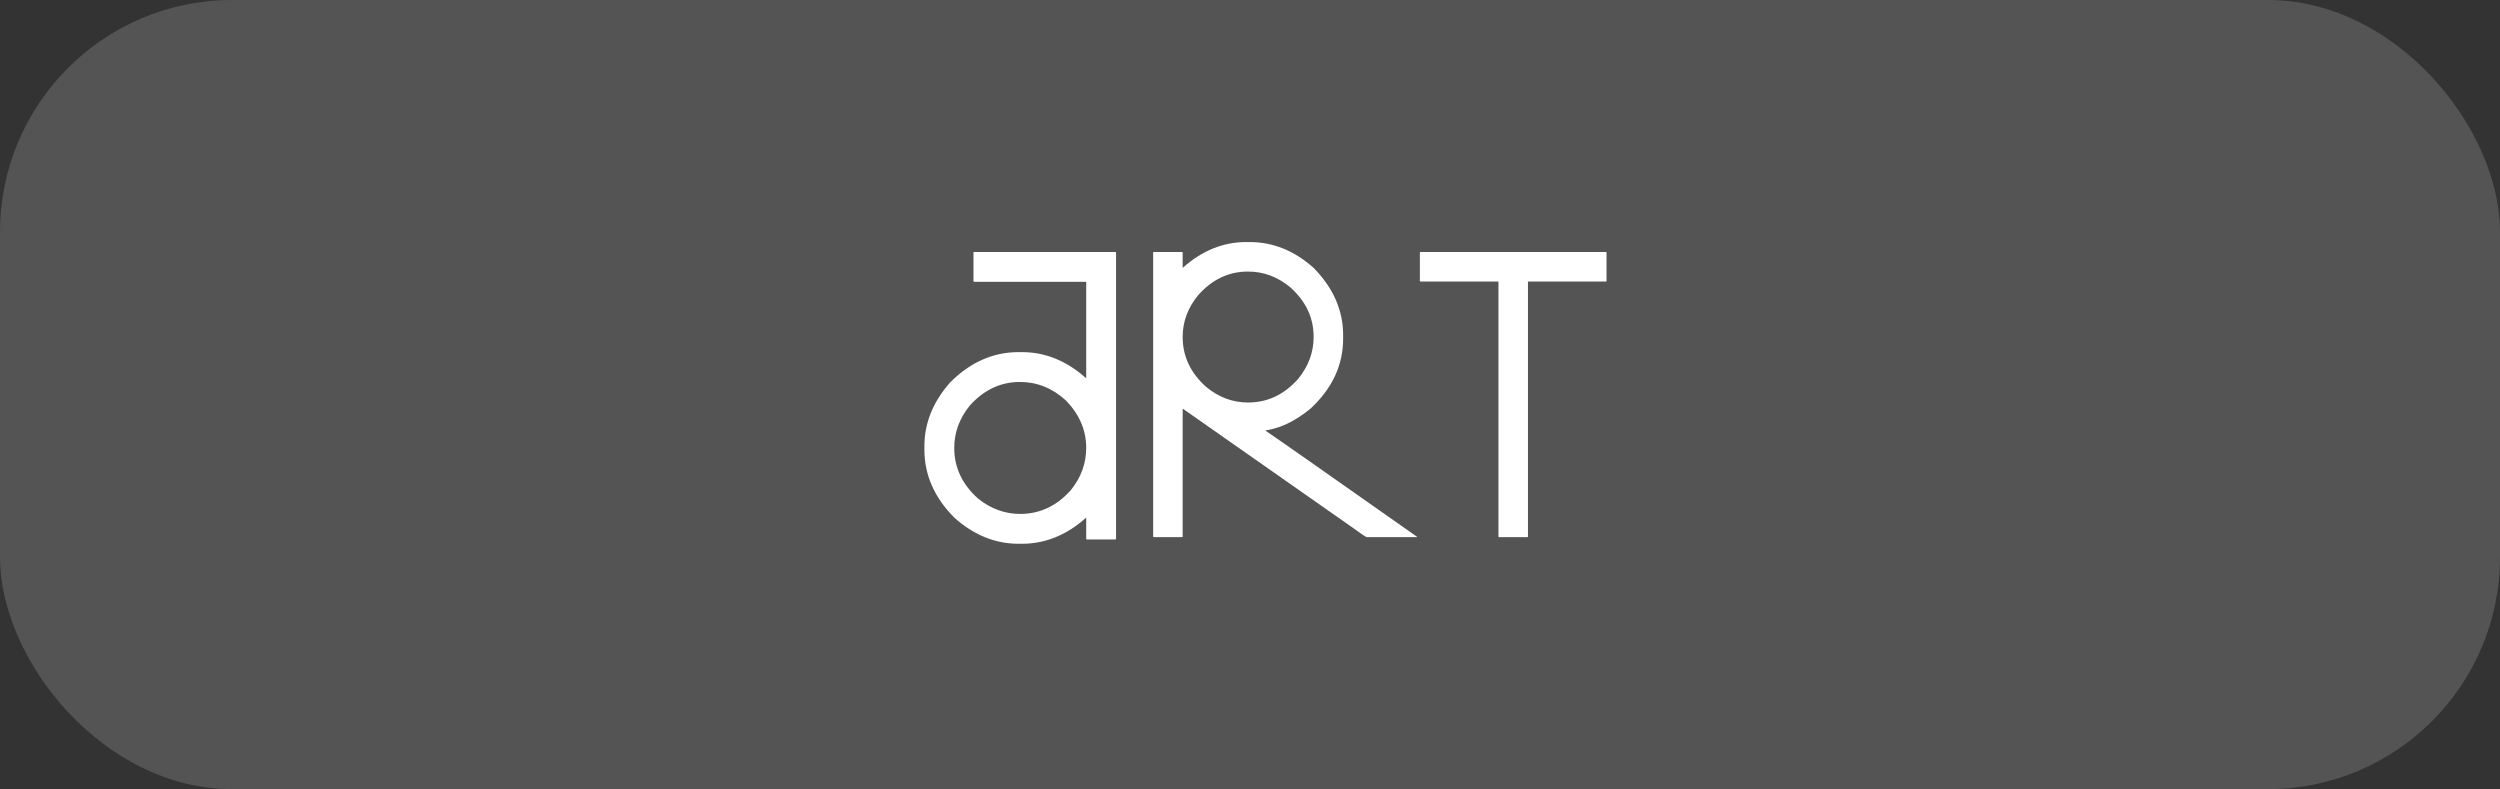
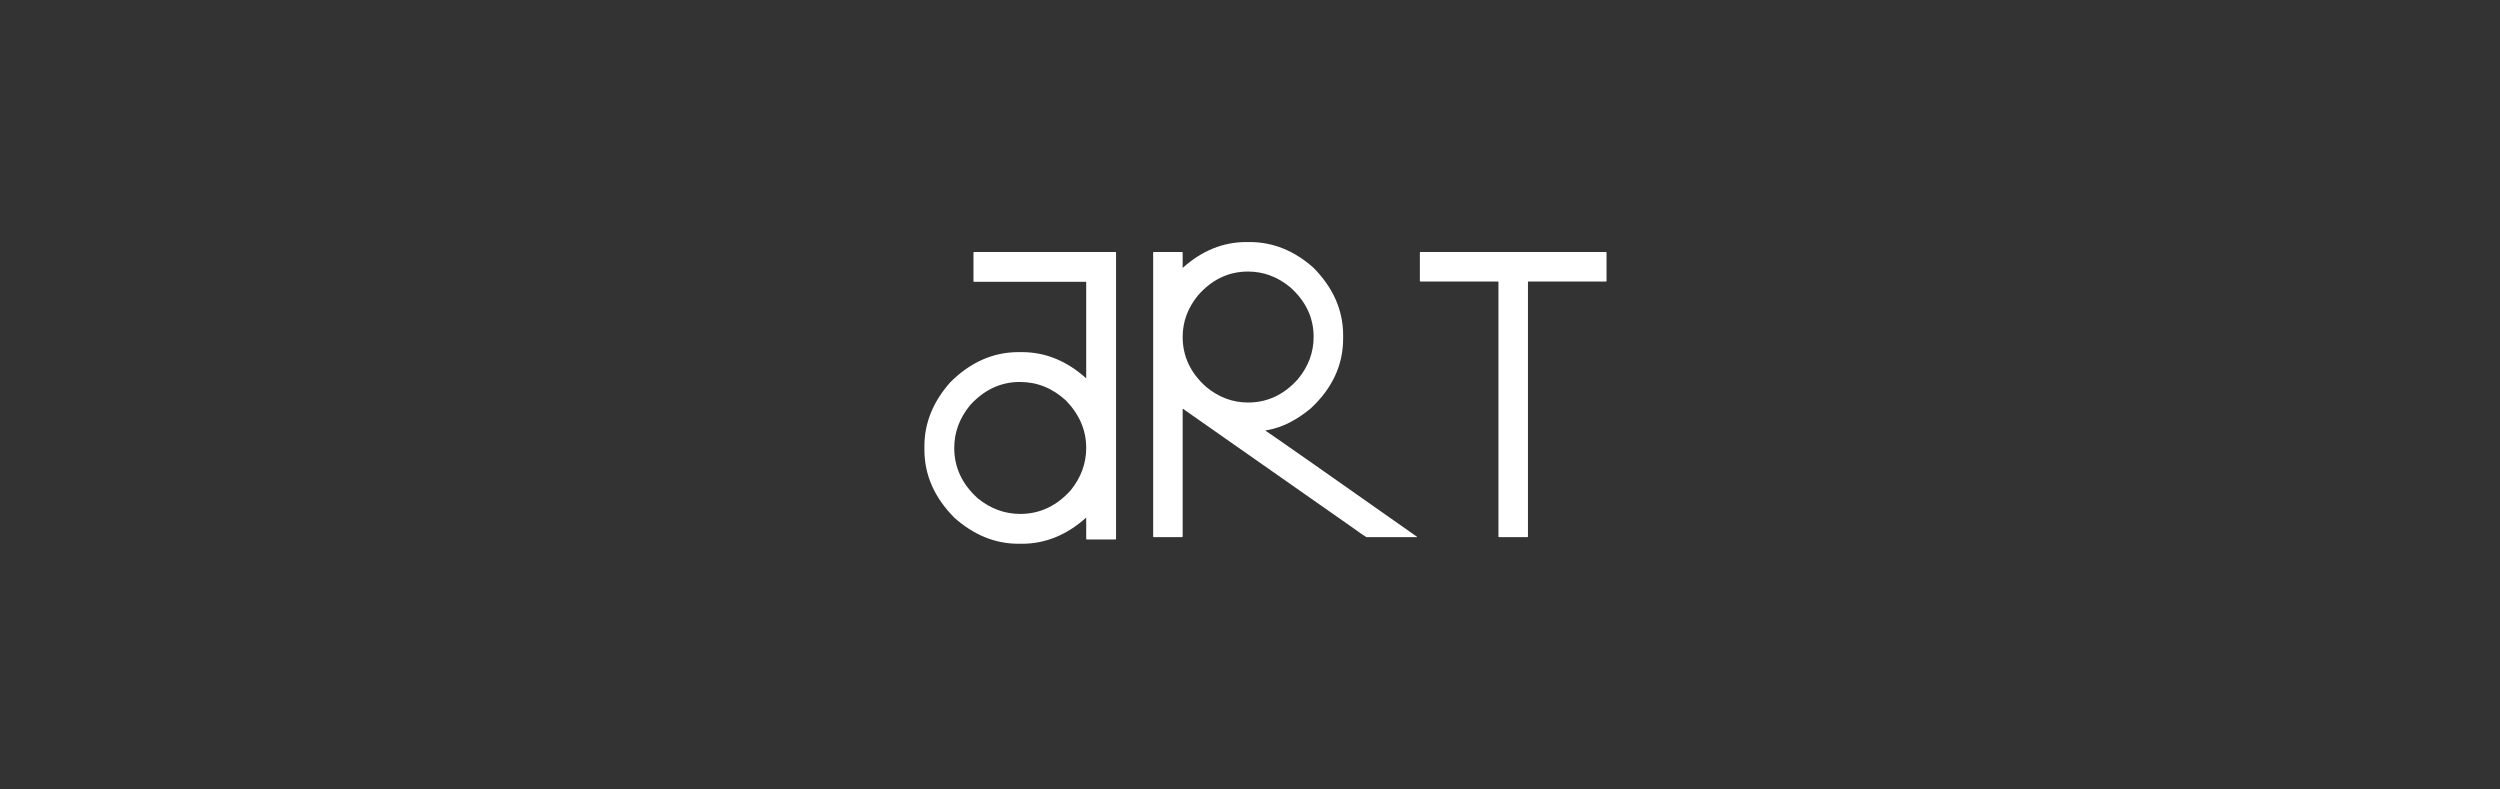
<svg xmlns="http://www.w3.org/2000/svg" width="377" height="119" viewBox="0 0 377 119" fill="none">
  <rect x="0" y="0" width="377" height="119" fill="#333333" stroke="none" />
-   <rect width="377" height="119" rx="35" fill="#D9D9D9" fill-opacity="0.2" />
-   <path d="M146.9 38H168.2C168.267 38 168.3 38.033 168.3 38.1V81.25C168.3 81.317 168.267 81.35 168.2 81.35H163.9C163.833 81.35 163.8 81.317 163.8 81.25V78.05C160.867 80.683 157.633 82 154.1 82H153.6C150.1 82 146.883 80.7 143.95 78.1C140.917 75.067 139.4 71.633 139.4 67.8V67.3C139.4 63.8 140.7 60.583 143.3 57.65C146.333 54.617 149.767 53.1 153.6 53.1H154.1C157.633 53.1 160.867 54.417 163.8 57.05V42.5H146.9C146.833 42.5 146.8 42.467 146.8 42.4V38.1C146.8 38.033 146.833 38 146.9 38ZM143.9 67.55C143.9 70.483 145.083 73.017 147.45 75.15C149.383 76.717 151.517 77.5 153.85 77.5C156.783 77.5 159.317 76.317 161.45 73.95C163.017 72.017 163.8 69.883 163.8 67.55C163.8 64.883 162.783 62.5 160.75 60.4C158.717 58.533 156.4 57.6 153.8 57.6C150.9 57.6 148.383 58.783 146.25 61.15C144.683 63.083 143.9 65.217 143.9 67.55ZM187.945 36.5H188.445C191.945 36.5 195.145 37.783 198.045 40.35C201.045 43.383 202.545 46.783 202.545 50.55V51.05C202.545 55.05 200.912 58.567 197.645 61.6C195.512 63.367 193.362 64.45 191.195 64.85C191.062 64.883 190.945 64.9 190.845 64.9V64.95C192.245 65.883 199.862 71.217 213.695 80.95V81H206.095C205.995 81 205.162 80.433 203.595 79.3L178.395 61.65H178.345V80.9C178.345 80.967 178.312 81 178.245 81H173.995C173.928 81 173.895 80.967 173.895 80.9V38.1C173.895 38.033 173.928 38 173.995 38H178.245C178.312 38 178.345 38.033 178.345 38.1V40.4C181.245 37.8 184.445 36.5 187.945 36.5ZM178.345 50.8C178.345 53.733 179.528 56.25 181.895 58.35C183.795 59.917 185.895 60.7 188.195 60.7C191.128 60.7 193.645 59.517 195.745 57.15C197.312 55.25 198.095 53.133 198.095 50.8C198.095 47.9 196.912 45.4 194.545 43.3C192.645 41.733 190.528 40.95 188.195 40.95C185.295 40.95 182.795 42.133 180.695 44.5C179.128 46.4 178.345 48.5 178.345 50.8ZM214.216 38H242.166C242.233 38 242.266 38.033 242.266 38.1V42.35C242.266 42.417 242.233 42.45 242.166 42.45H230.416V80.9C230.416 80.967 230.383 81 230.316 81H226.066C226 81 225.966 80.967 225.966 80.9V42.45H214.216C214.15 42.45 214.116 42.417 214.116 42.35V38.1C214.116 38.033 214.15 38 214.216 38Z" fill="white" />
+   <path d="M146.9 38H168.2C168.267 38 168.3 38.033 168.3 38.1V81.25C168.3 81.317 168.267 81.35 168.2 81.35H163.9C163.833 81.35 163.8 81.317 163.8 81.25V78.05C160.867 80.683 157.633 82 154.1 82H153.6C150.1 82 146.883 80.7 143.95 78.1C140.917 75.067 139.4 71.633 139.4 67.8V67.3C139.4 63.8 140.7 60.583 143.3 57.65C146.333 54.617 149.767 53.1 153.6 53.1H154.1C157.633 53.1 160.867 54.417 163.8 57.05V42.5H146.9C146.833 42.5 146.8 42.467 146.8 42.4V38.1C146.8 38.033 146.833 38 146.9 38M143.9 67.55C143.9 70.483 145.083 73.017 147.45 75.15C149.383 76.717 151.517 77.5 153.85 77.5C156.783 77.5 159.317 76.317 161.45 73.95C163.017 72.017 163.8 69.883 163.8 67.55C163.8 64.883 162.783 62.5 160.75 60.4C158.717 58.533 156.4 57.6 153.8 57.6C150.9 57.6 148.383 58.783 146.25 61.15C144.683 63.083 143.9 65.217 143.9 67.55ZM187.945 36.5H188.445C191.945 36.5 195.145 37.783 198.045 40.35C201.045 43.383 202.545 46.783 202.545 50.55V51.05C202.545 55.05 200.912 58.567 197.645 61.6C195.512 63.367 193.362 64.45 191.195 64.85C191.062 64.883 190.945 64.9 190.845 64.9V64.95C192.245 65.883 199.862 71.217 213.695 80.95V81H206.095C205.995 81 205.162 80.433 203.595 79.3L178.395 61.65H178.345V80.9C178.345 80.967 178.312 81 178.245 81H173.995C173.928 81 173.895 80.967 173.895 80.9V38.1C173.895 38.033 173.928 38 173.995 38H178.245C178.312 38 178.345 38.033 178.345 38.1V40.4C181.245 37.8 184.445 36.5 187.945 36.5ZM178.345 50.8C178.345 53.733 179.528 56.25 181.895 58.35C183.795 59.917 185.895 60.7 188.195 60.7C191.128 60.7 193.645 59.517 195.745 57.15C197.312 55.25 198.095 53.133 198.095 50.8C198.095 47.9 196.912 45.4 194.545 43.3C192.645 41.733 190.528 40.95 188.195 40.95C185.295 40.95 182.795 42.133 180.695 44.5C179.128 46.4 178.345 48.5 178.345 50.8ZM214.216 38H242.166C242.233 38 242.266 38.033 242.266 38.1V42.35C242.266 42.417 242.233 42.45 242.166 42.45H230.416V80.9C230.416 80.967 230.383 81 230.316 81H226.066C226 81 225.966 80.967 225.966 80.9V42.45H214.216C214.15 42.45 214.116 42.417 214.116 42.35V38.1C214.116 38.033 214.15 38 214.216 38Z" fill="white" />
</svg>